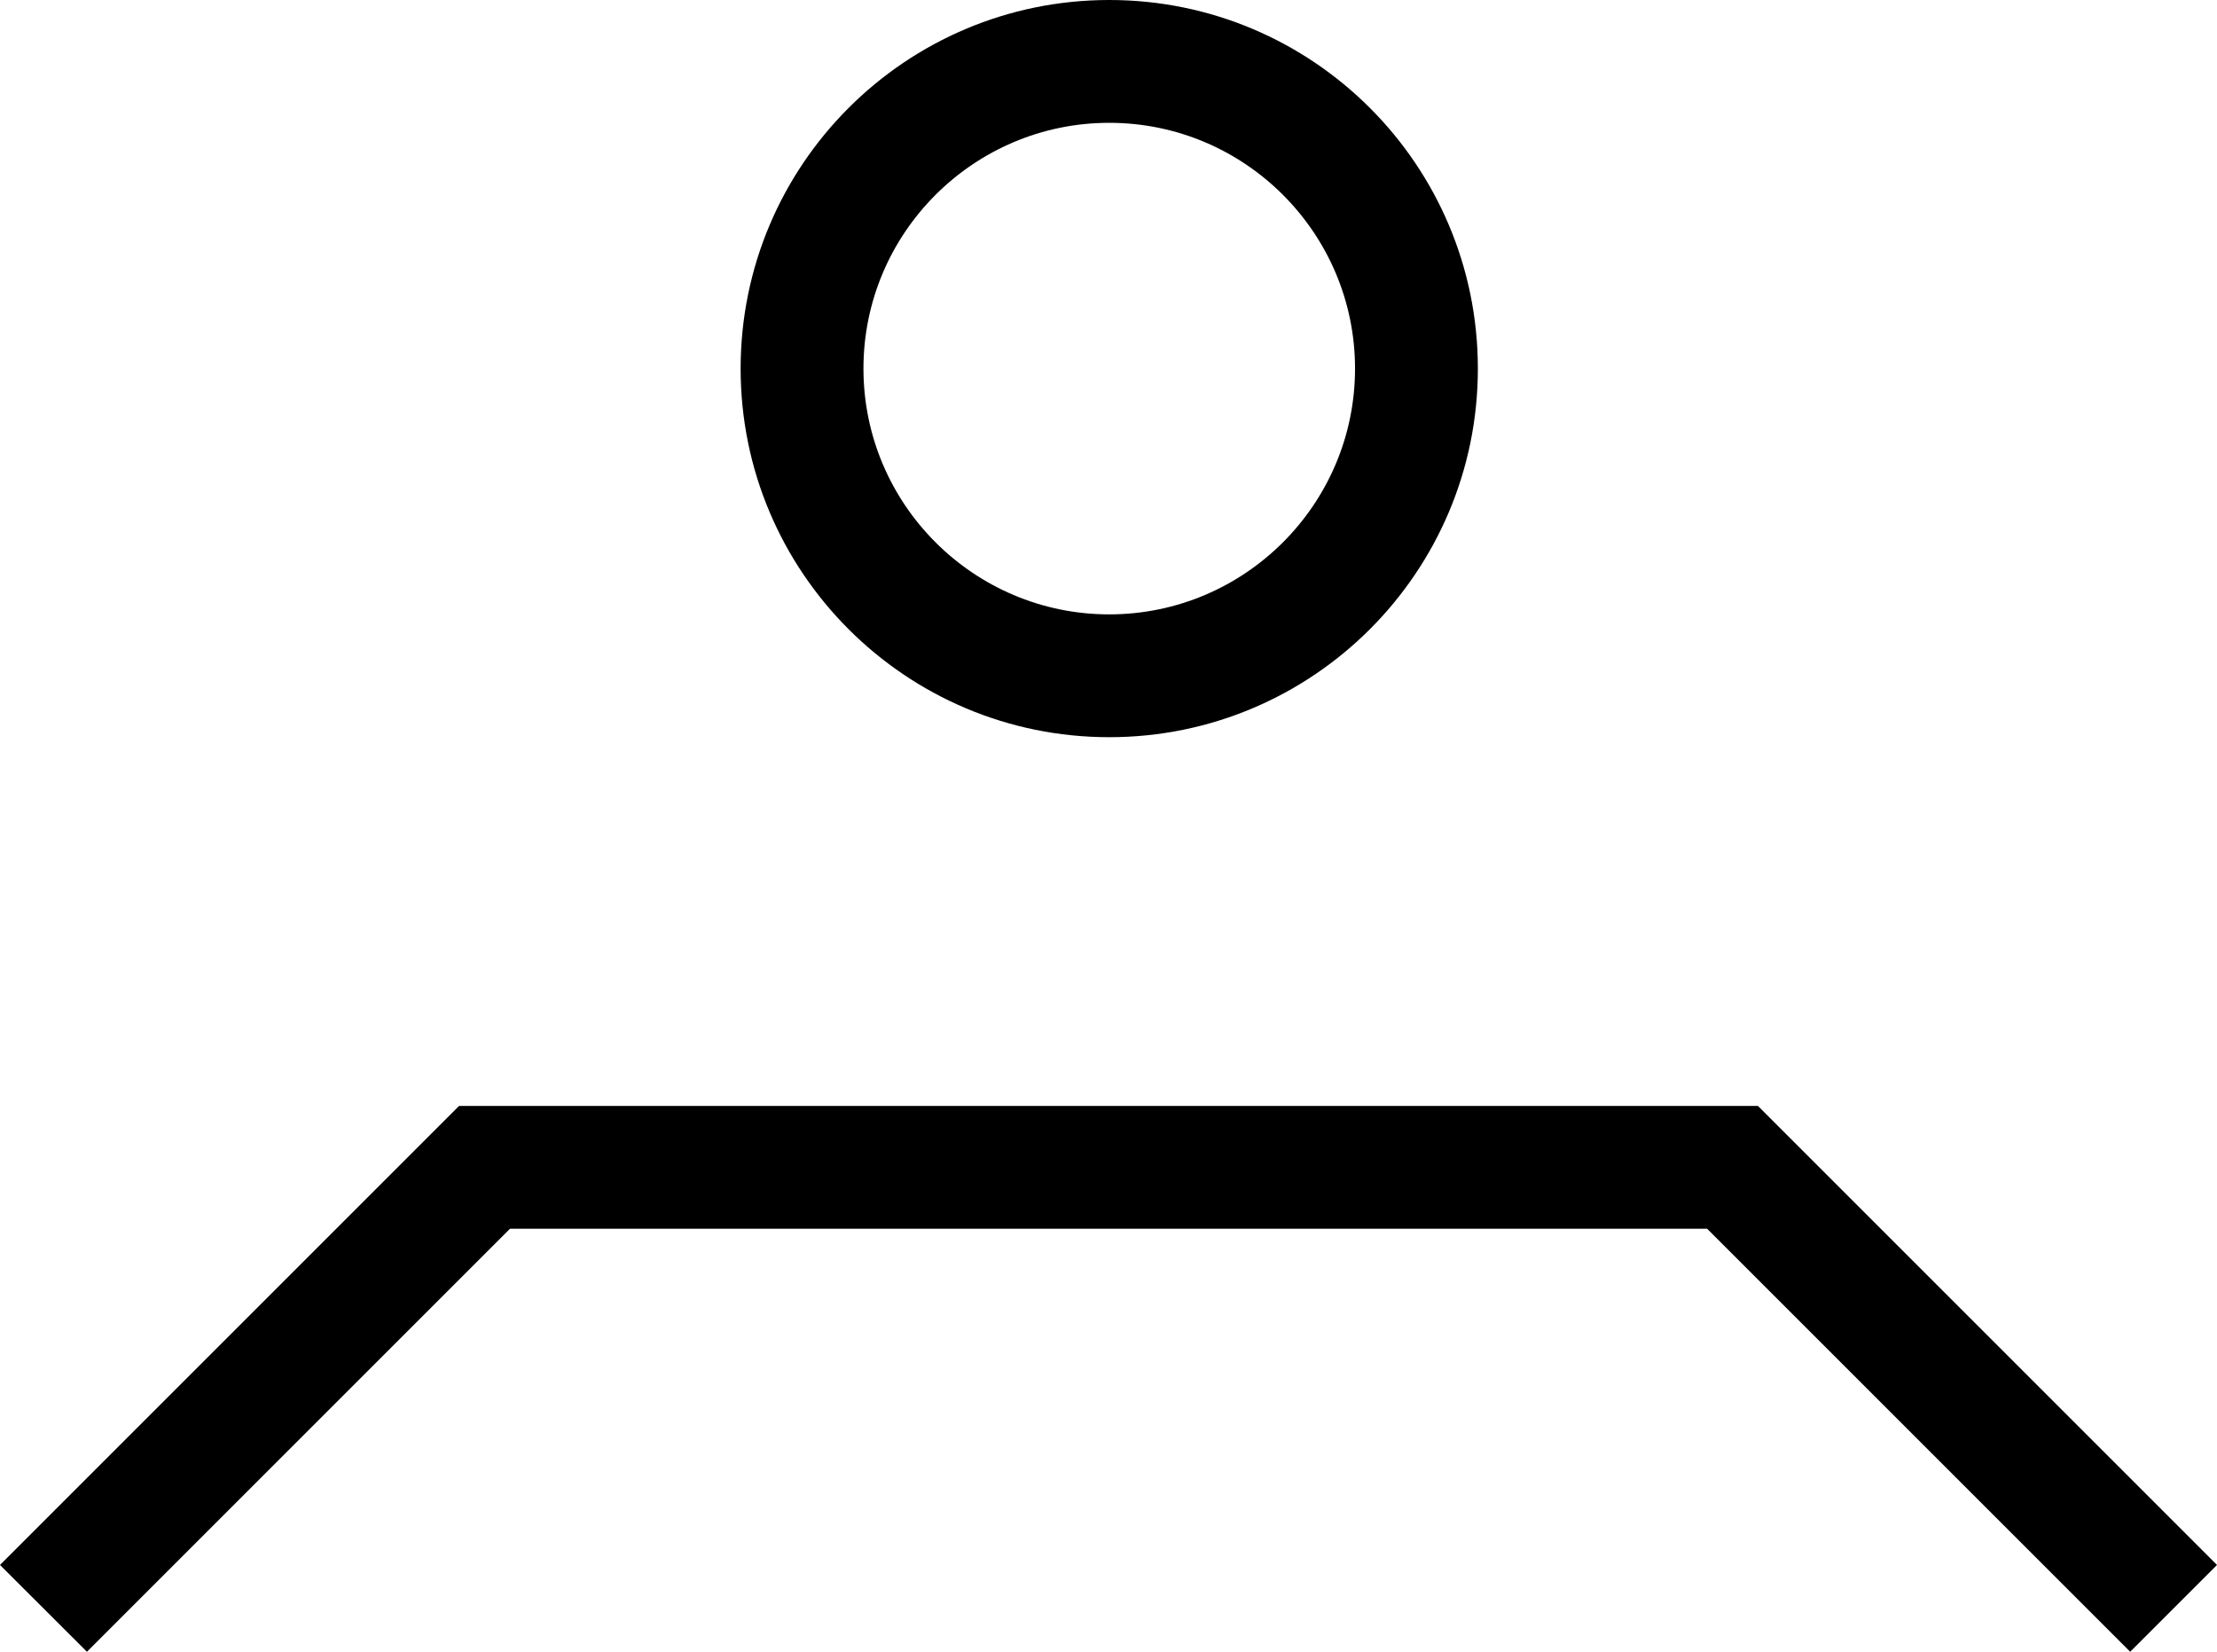
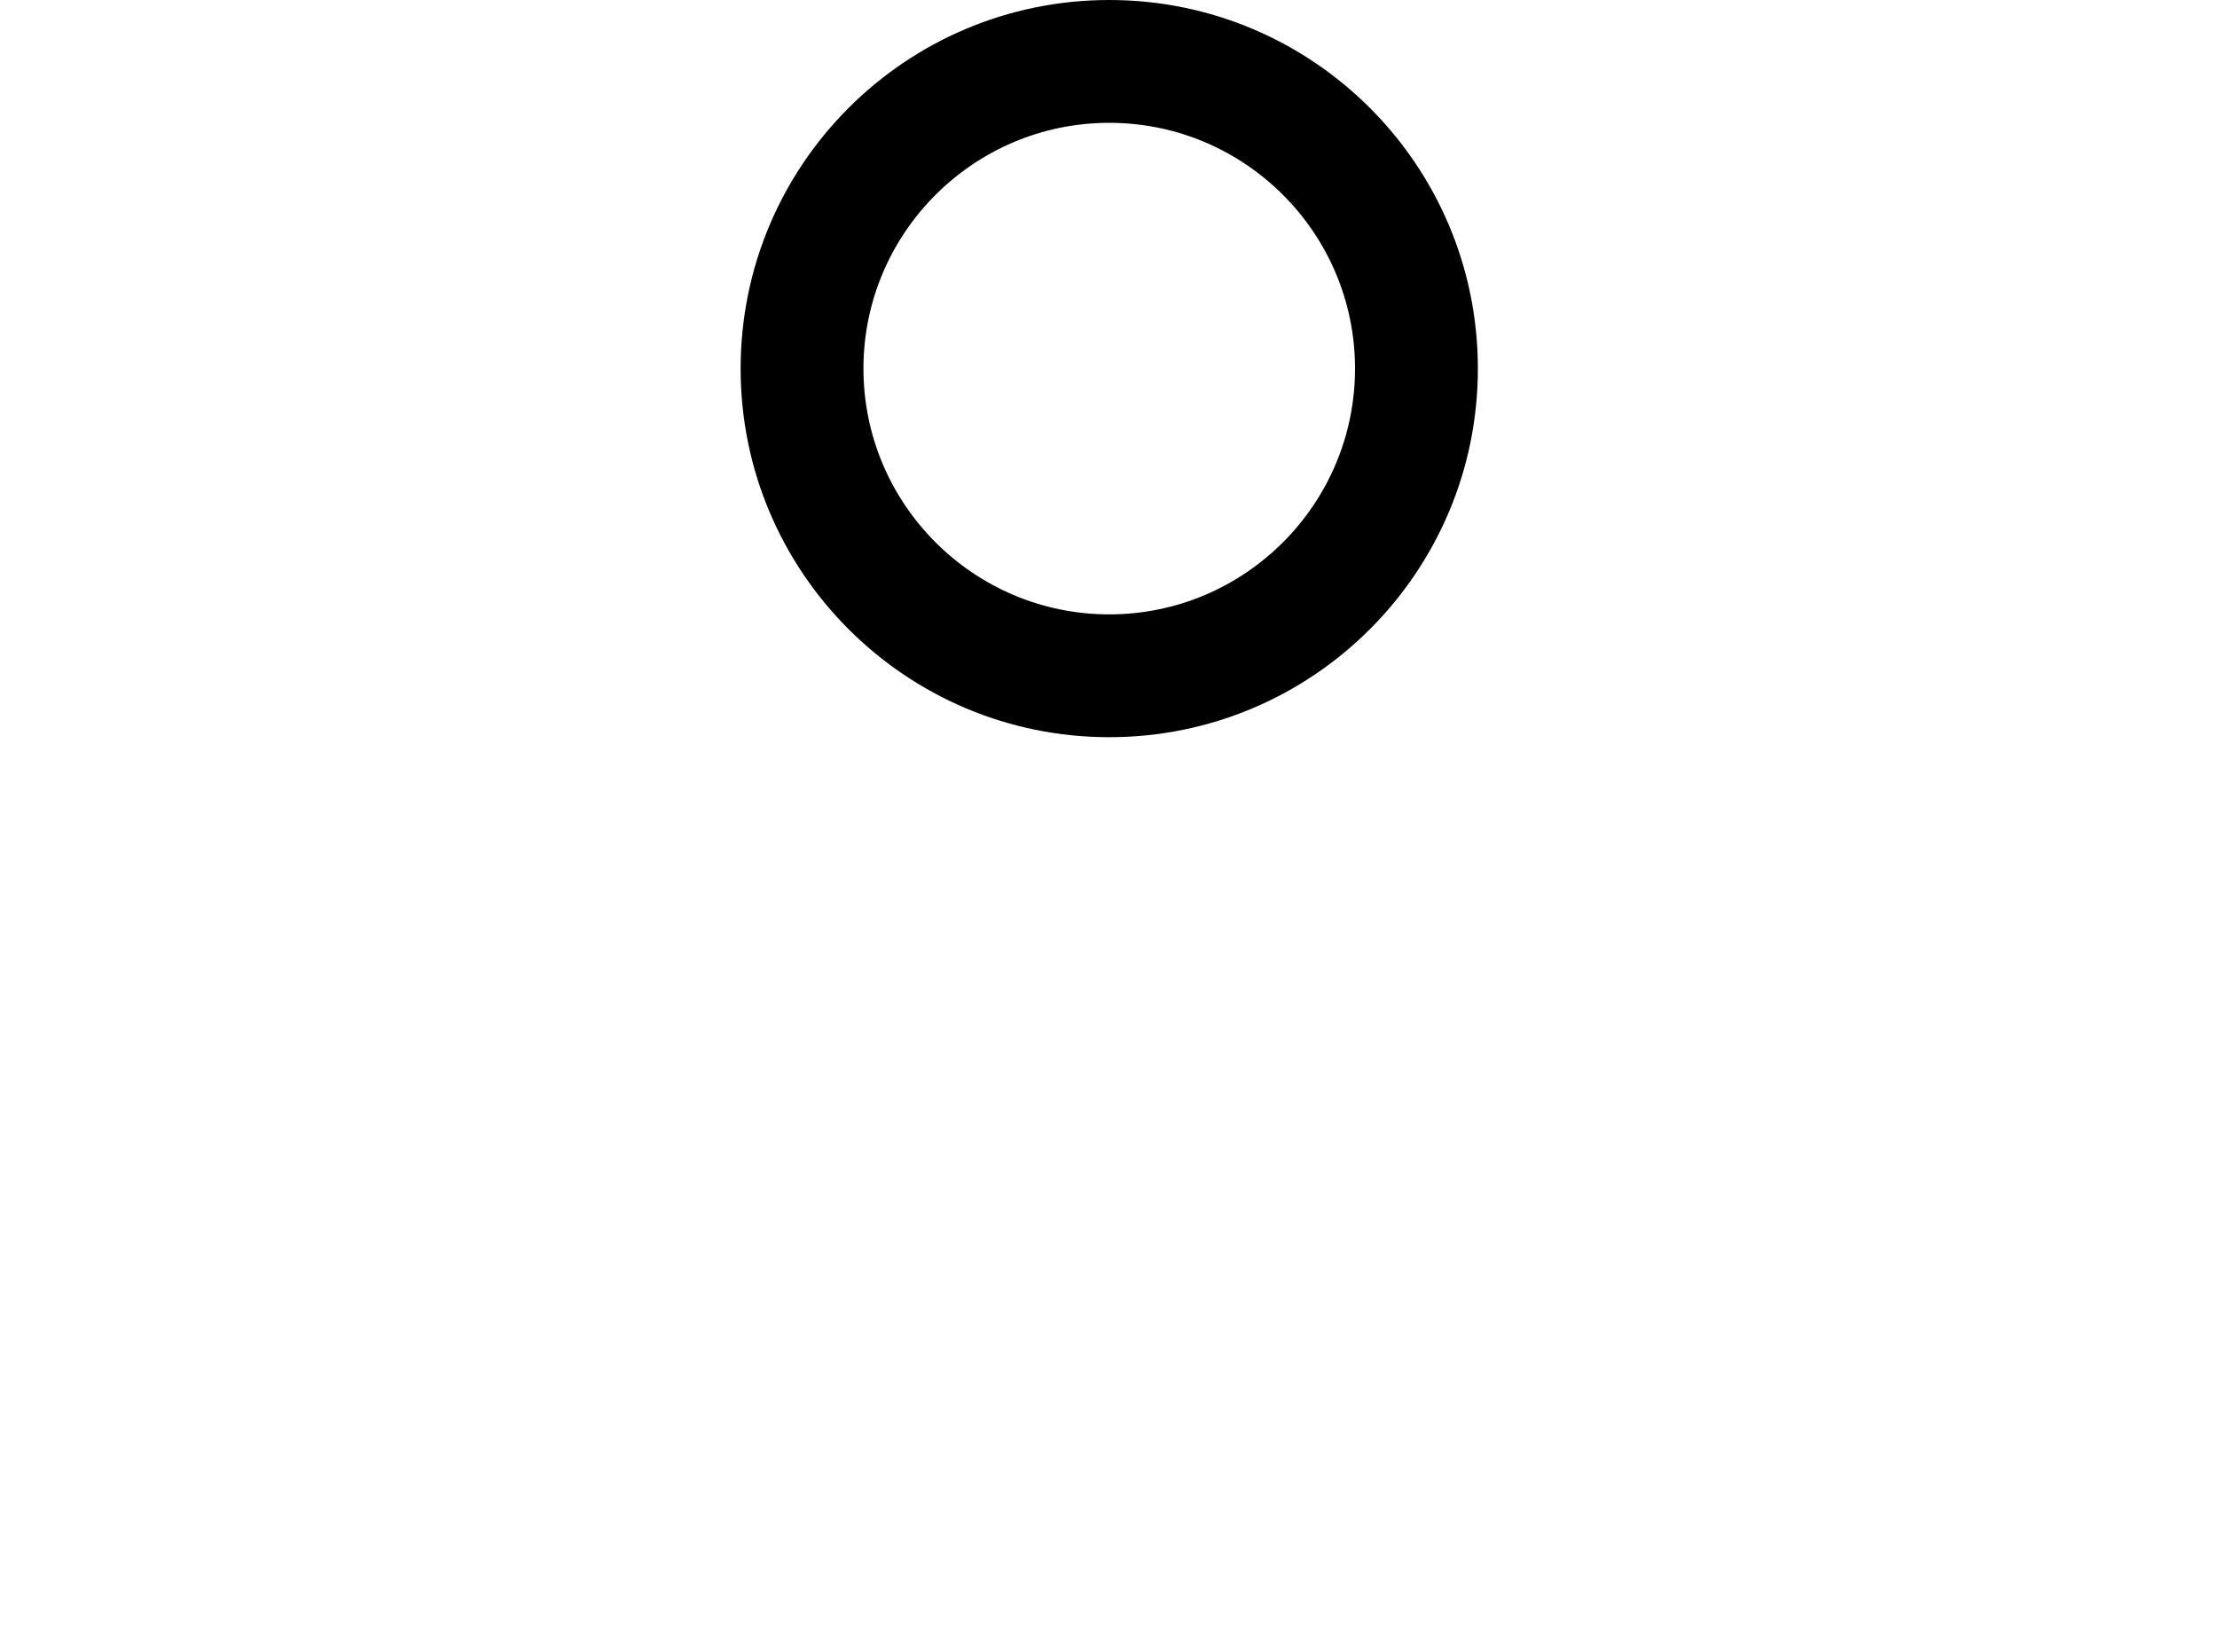
<svg xmlns="http://www.w3.org/2000/svg" id="Lager_2" data-name="Lager 2" viewBox="0 0 163.71 121.98">
  <defs>
    <style>
      .cls-1 {
        stroke-width: 0px;
      }
    </style>
  </defs>
  <g id="Lager_1-2" data-name="Lager 1">
    <g>
-       <polygon class="cls-1" points="157.3 121.98 126.06 90.74 37.66 90.74 6.42 121.98 0 115.57 33.9 81.67 129.81 81.67 163.71 115.57 157.3 121.98" />
      <path class="cls-1" d="M81.91,0c-15.04,0-27.22,12.19-27.22,27.22s12.19,27.22,27.22,27.22,27.22-12.19,27.22-27.22S96.95,0,81.91,0M81.91,9.07c10.01,0,18.15,8.14,18.15,18.15s-8.14,18.15-18.15,18.15-18.15-8.14-18.15-18.15,8.14-18.15,18.15-18.15" />
    </g>
  </g>
</svg>